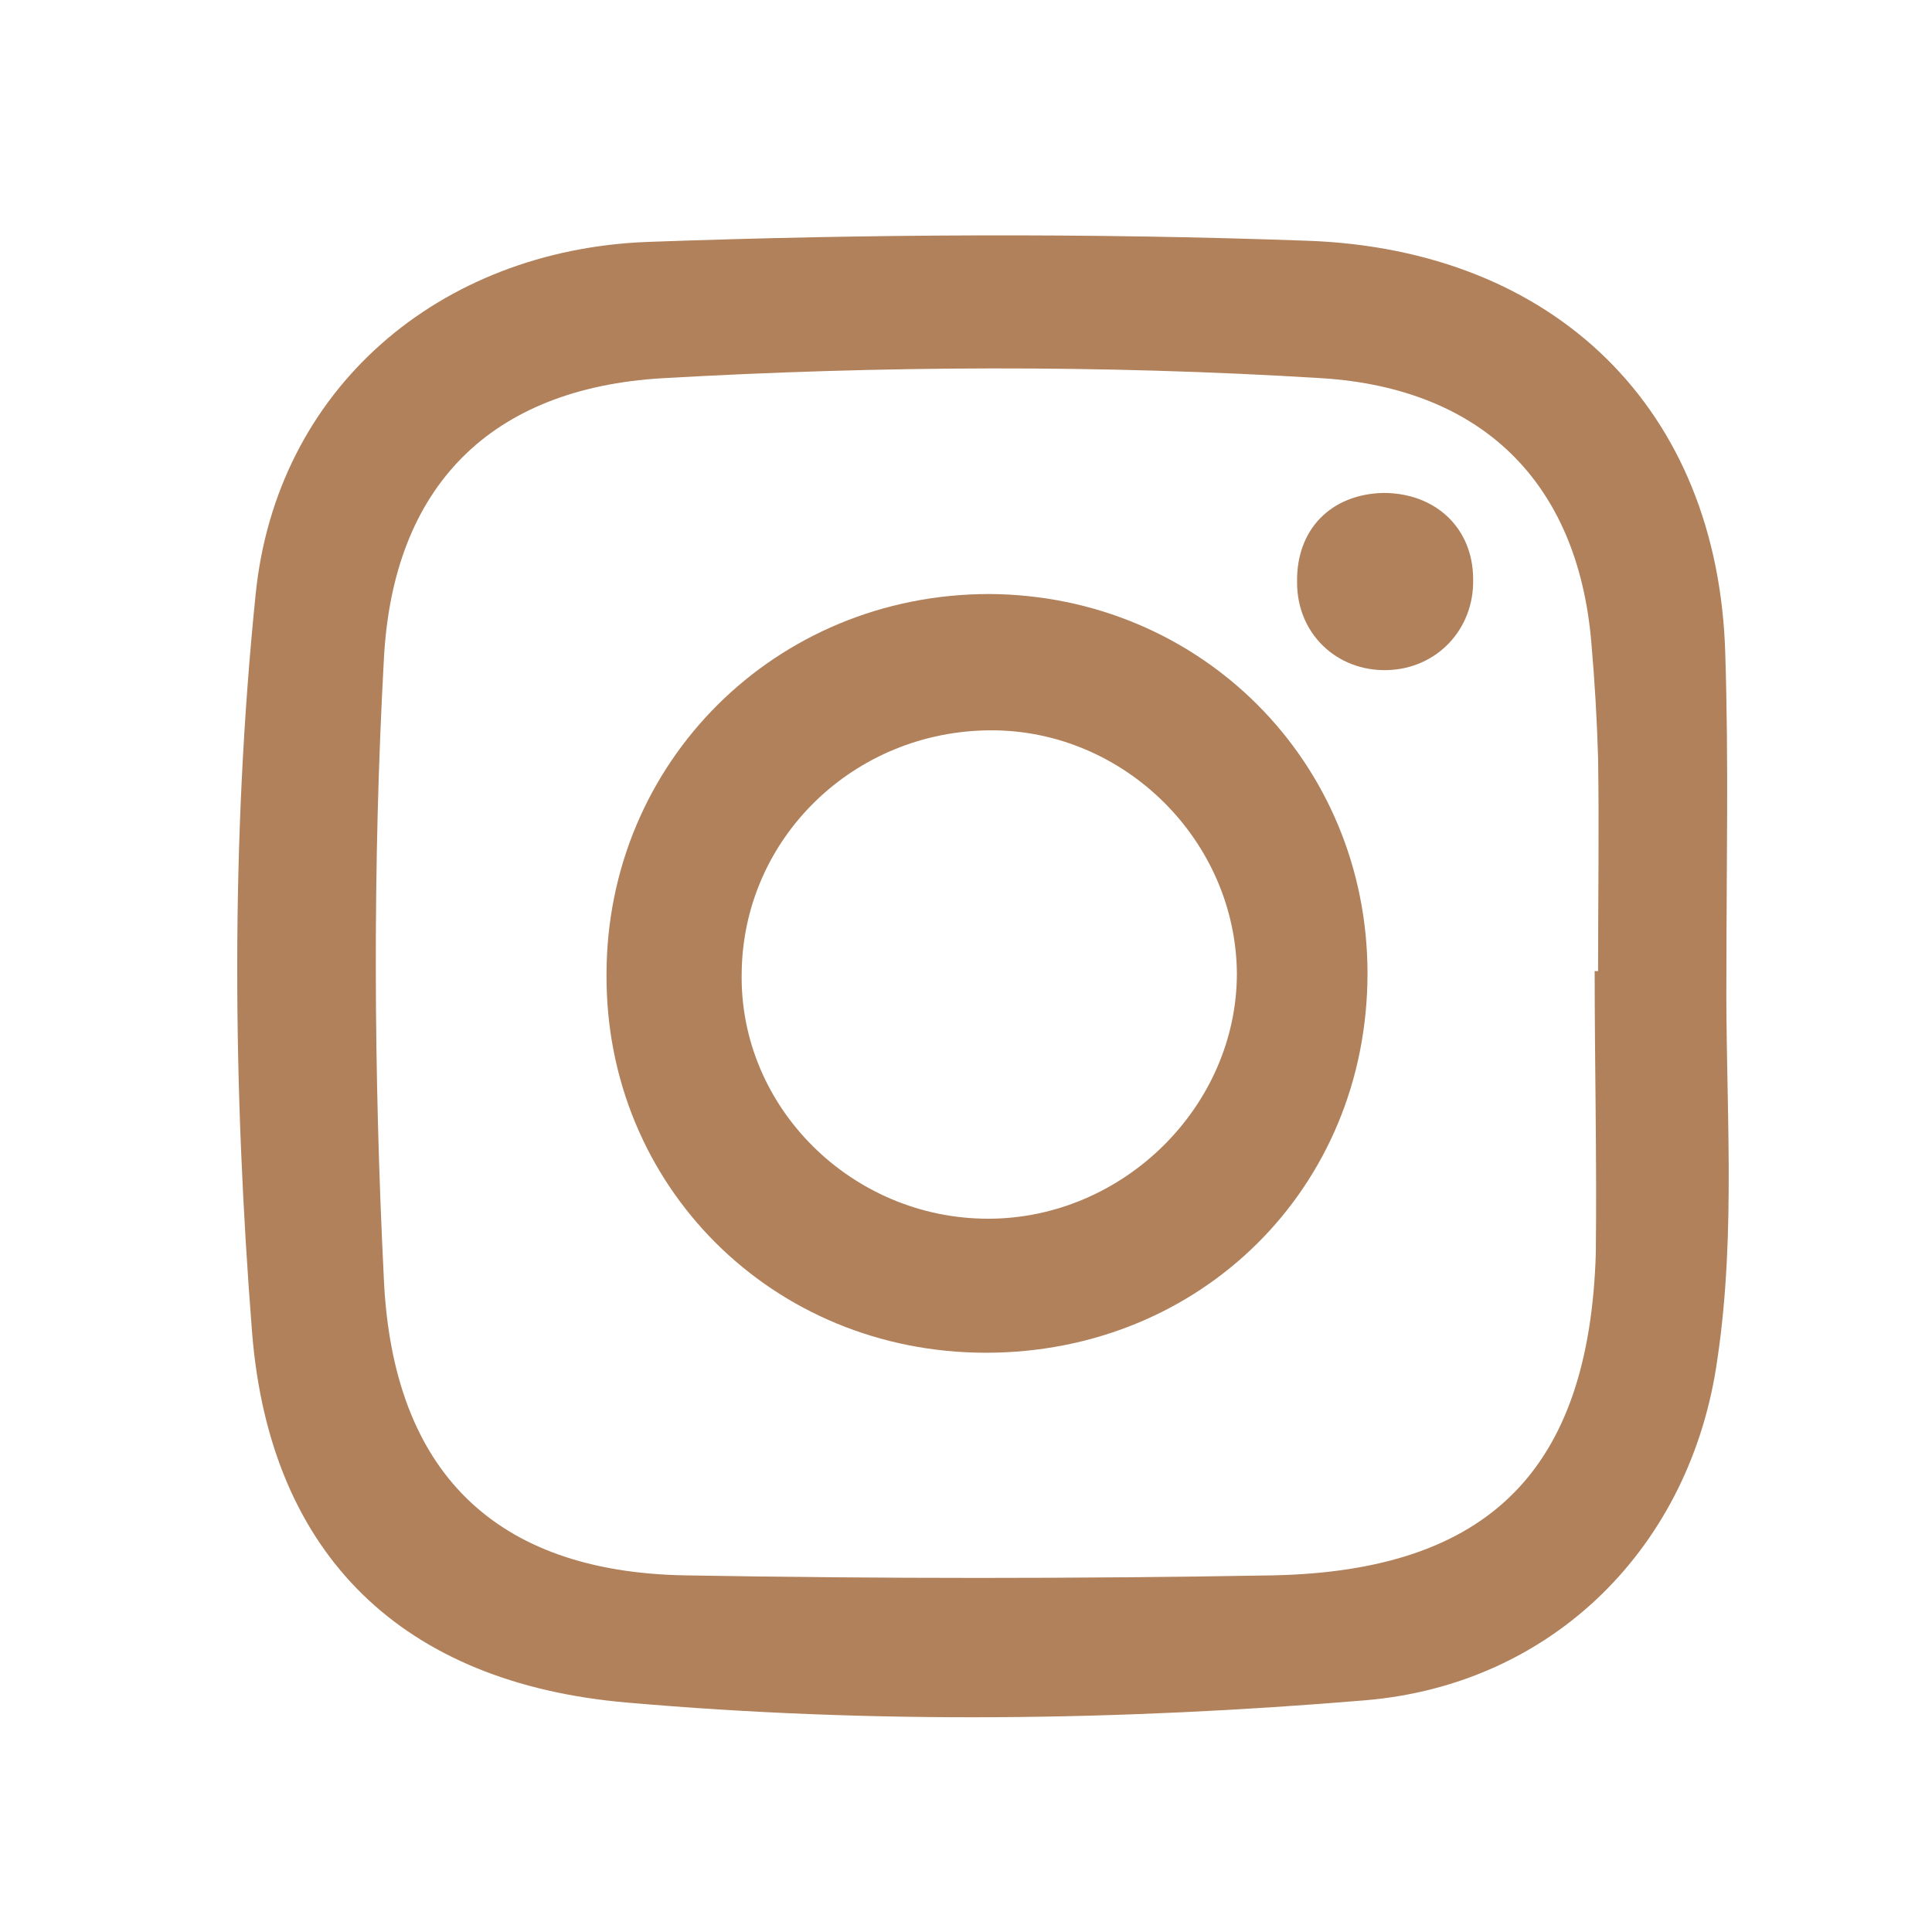
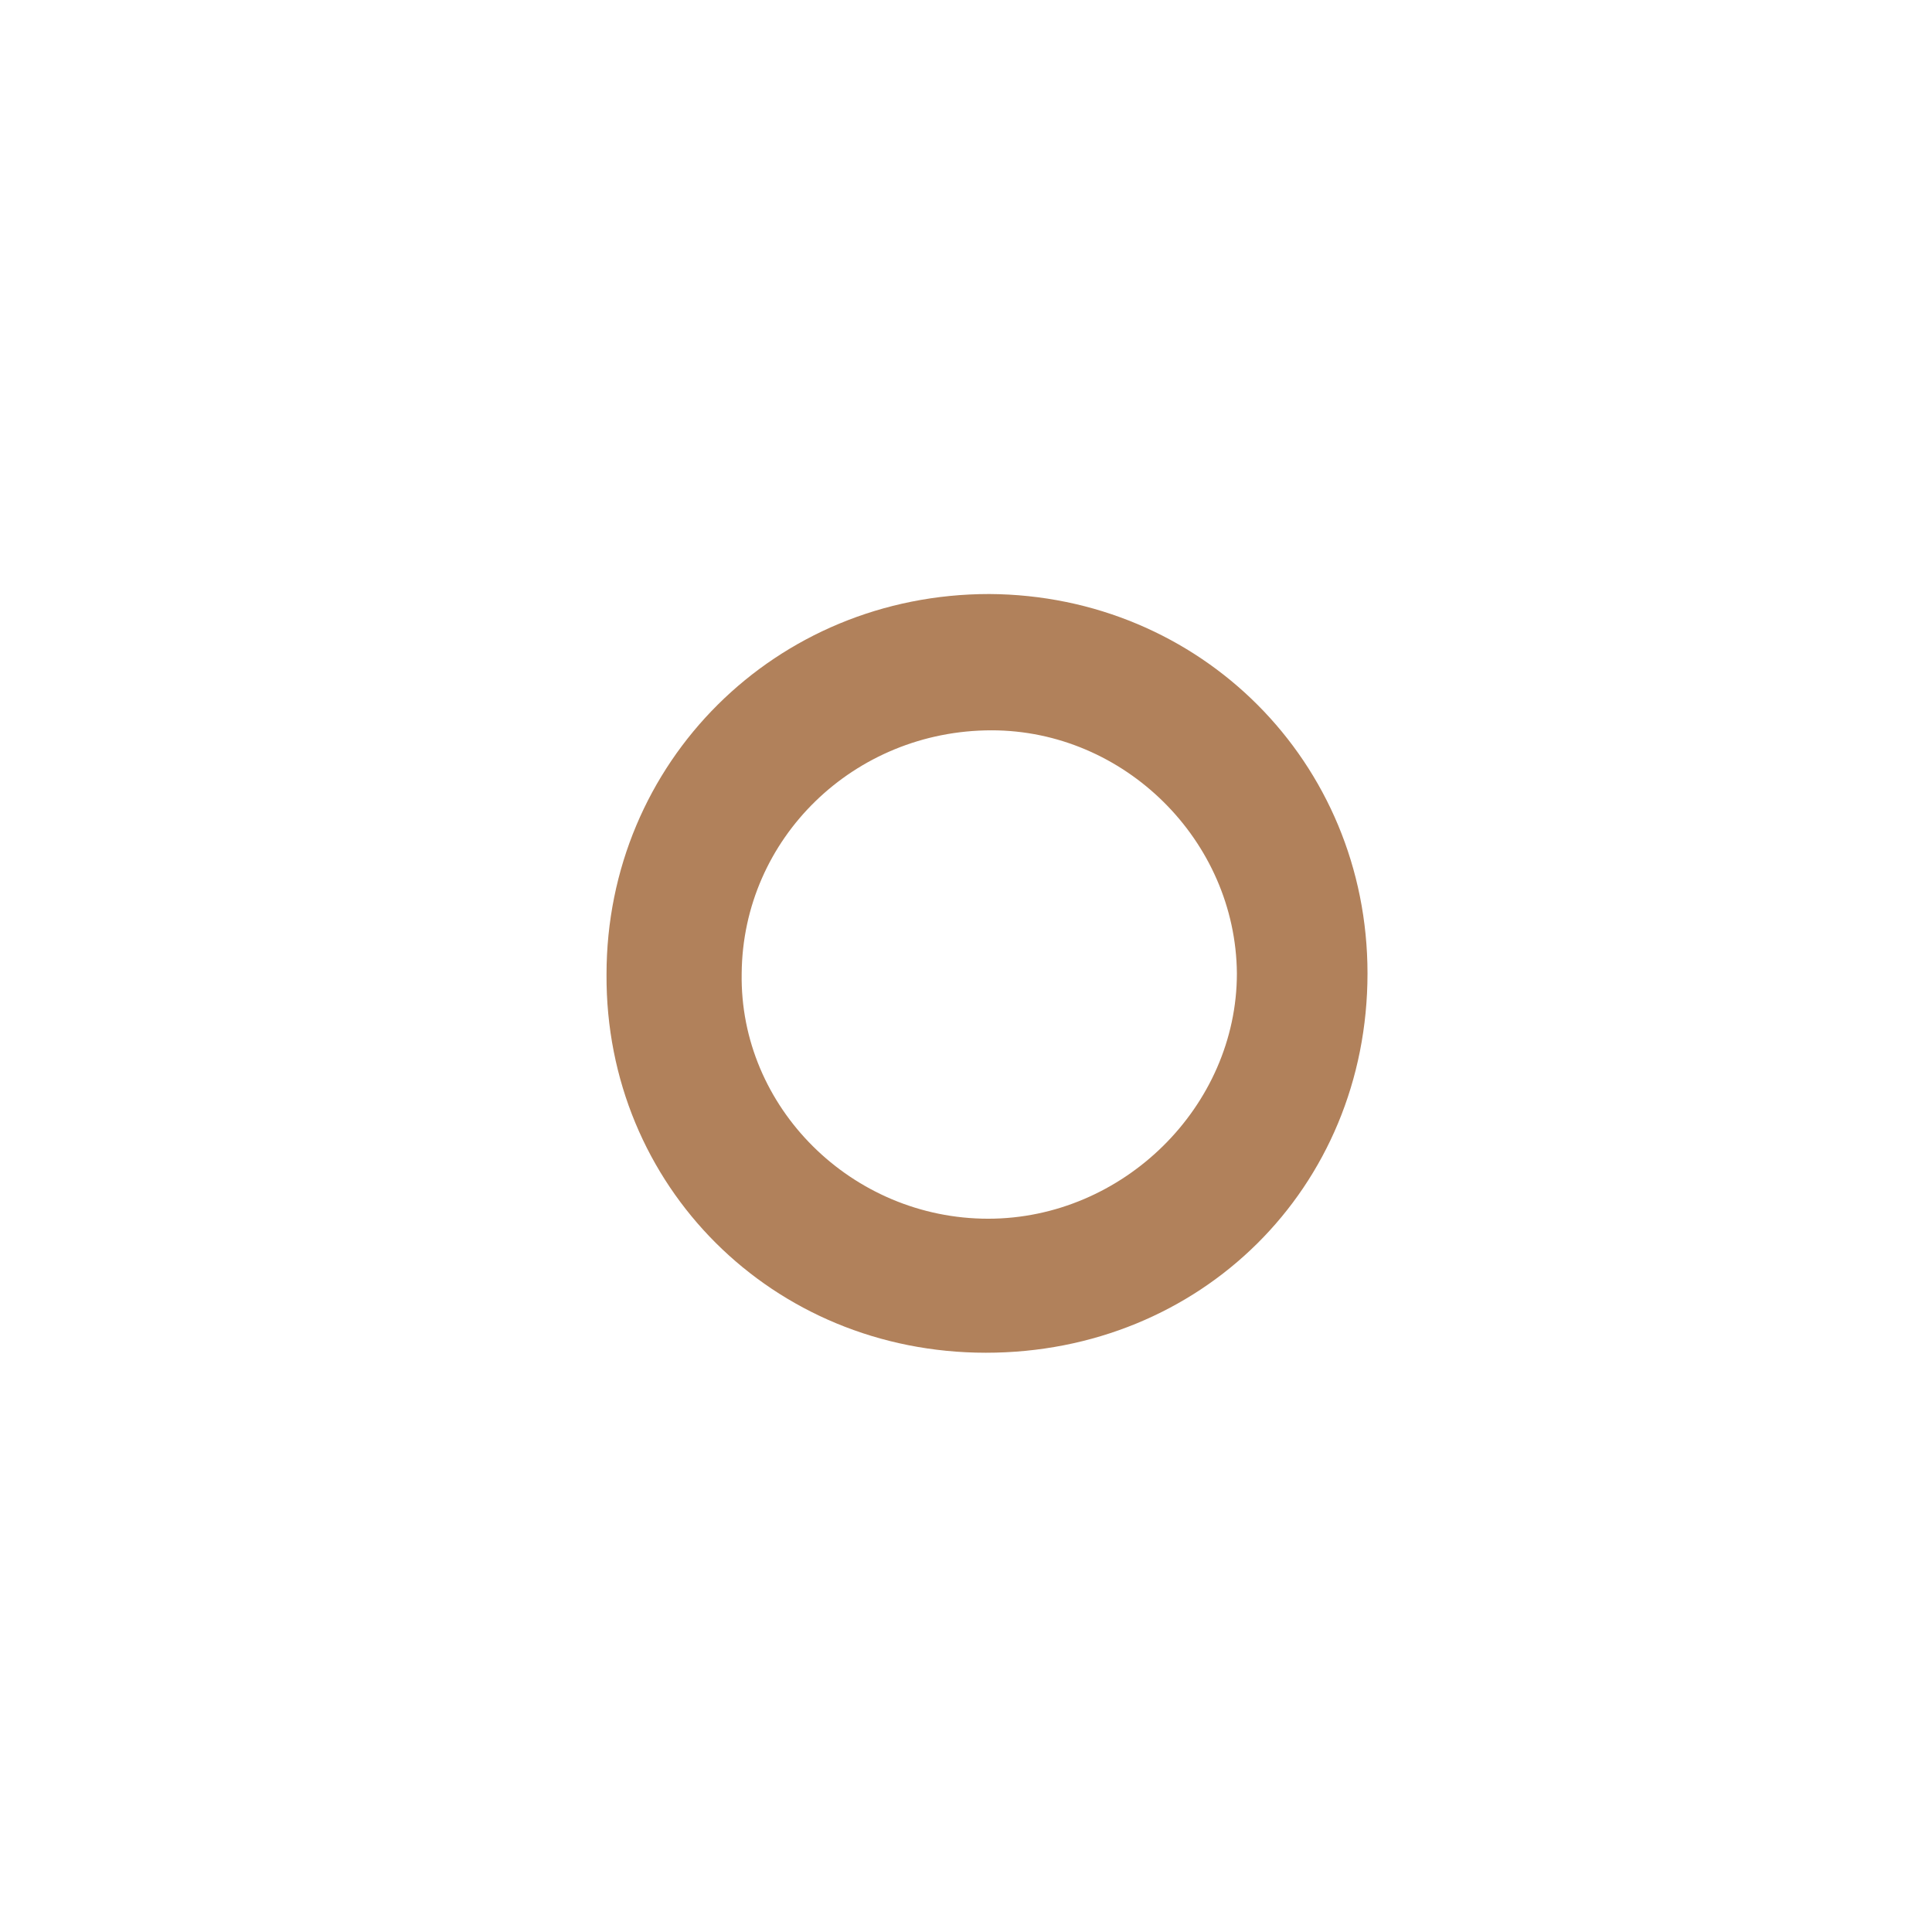
<svg xmlns="http://www.w3.org/2000/svg" version="1.1" id="Vrstva_1" x="0px" y="0px" viewBox="0 0 170.1 170.1" style="enable-background:new 0 0 170.1 170.1;" xml:space="preserve">
  <style type="text/css">
	.st0{fill:#B1815B;}
</style>
-   <path class="st0" d="M152,85.5c-0.1,11.4,0.9,22.8-0.8,34.2c-2.3,16.4-14.4,28.6-31,30c-21.6,1.8-43.3,2.1-65,0.2  c-19.7-1.7-31.4-12.9-33-32.5c-1.7-21.6-1.9-43.4,0.3-65c1.8-18.2,16.2-30.4,34.5-31.1c19.4-0.7,38.8-0.8,58.2-0.1  c21.6,0.8,36.1,14.7,36.7,36.4C152.2,67,152,76.3,152,85.5z M140.4,85.5c0.1,0,0.2,0,0.3,0c0-6.3,0.1-12.6,0-18.8  c-0.1-3.4-0.3-6.8-0.6-10.2c-1.2-14-9.6-22.3-23.7-23.2c-19.4-1.2-38.8-1.1-58.1,0c-15.1,0.9-23.7,9.5-24.5,24.7  c-1,18.2-0.9,36.5,0,54.7c0.8,16.8,9.7,25.7,26.5,26c17.3,0.3,34.5,0.3,51.8,0c19-0.4,27.8-9.3,28.4-28.3  C140.6,102.1,140.4,93.8,140.4,85.5z" />
  <path class="st0" d="M120.4,85.7c0,18.9-14.7,33.4-33.6,33.4c-18.8,0-33.5-14.7-33.4-33.3c0-18.7,14.9-33.5,33.7-33.5  C105.7,52.4,120.4,67.1,120.4,85.7z M87,107.3c11.9,0,21.9-9.9,21.9-21.6c-0.1-11.7-9.9-21.4-21.6-21.4c-12.1,0-21.9,9.5-22,21.4  C65.1,97.5,75,107.3,87,107.3z" />
-   <path class="st0" d="M114.2,51.3c-0.1-4.7,3-7.8,7.6-7.9c4.6,0,7.9,3.1,7.9,7.6c0.1,4.4-3.2,7.9-7.6,8  C117.7,59.1,114.2,55.8,114.2,51.3z" />
</svg>